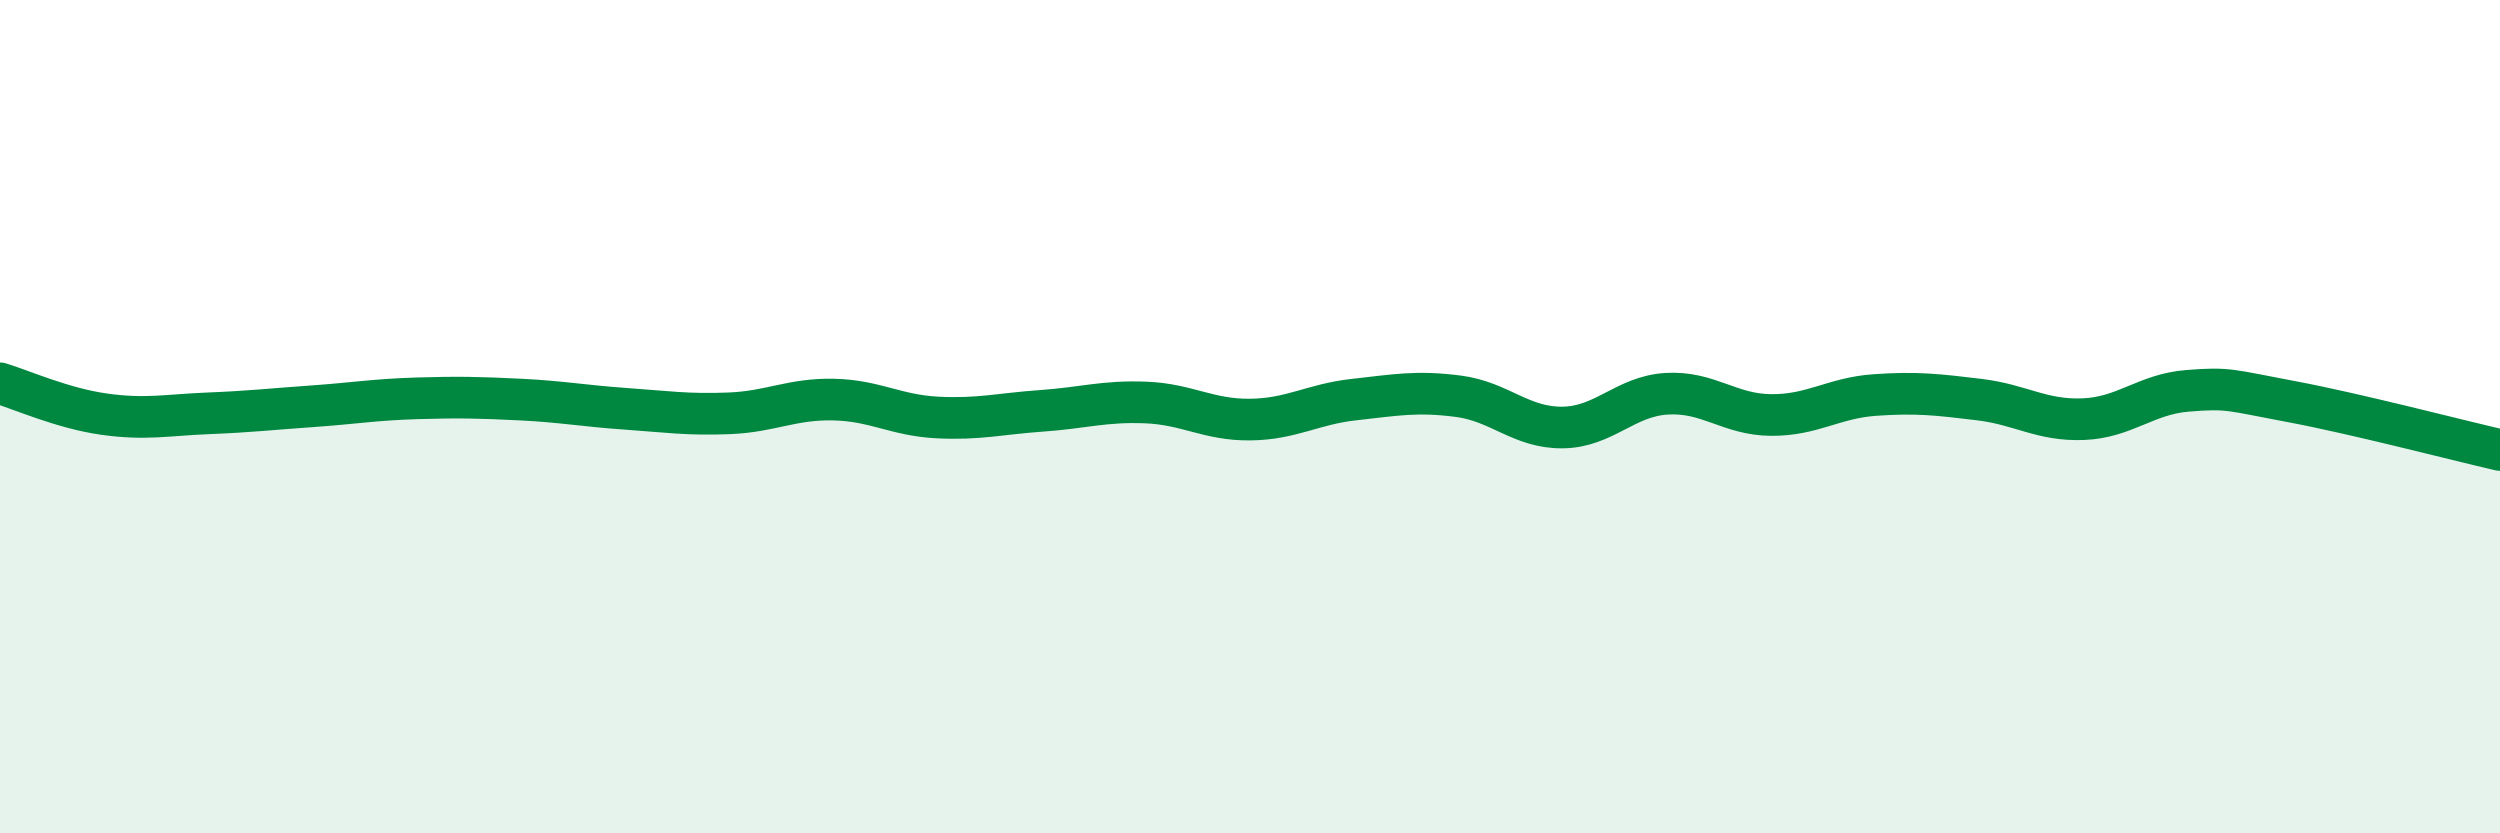
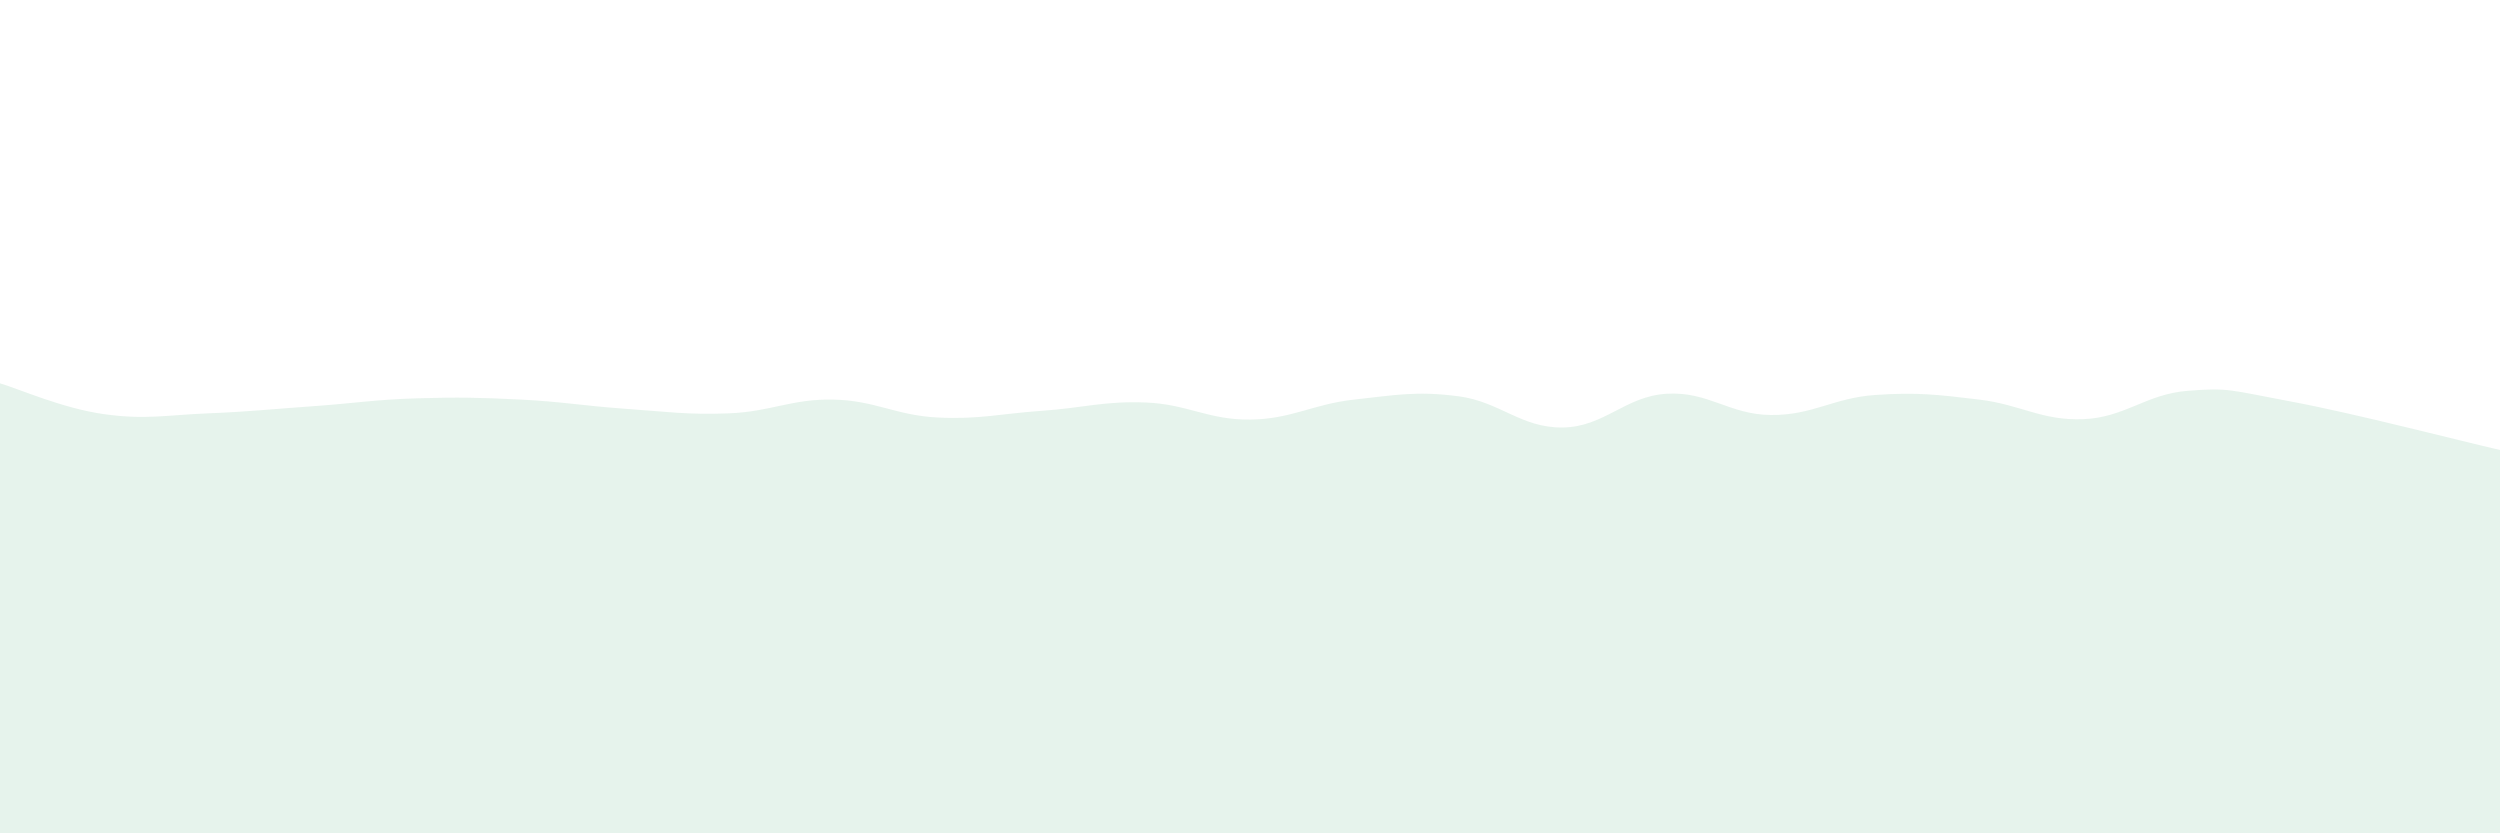
<svg xmlns="http://www.w3.org/2000/svg" width="60" height="20" viewBox="0 0 60 20">
  <path d="M 0,9.2 C 0.5,9.35 1.5,9.8 2.5,9.94 C 3.5,10.08 4,9.96 5,9.92 C 6,9.88 6.5,9.82 7.5,9.75 C 8.5,9.68 9,9.59 10,9.56 C 11,9.53 11.5,9.54 12.5,9.59 C 13.5,9.64 14,9.74 15,9.81 C 16,9.88 16.5,9.96 17.5,9.92 C 18.5,9.88 19,9.57 20,9.59 C 21,9.61 21.5,9.97 22.5,10.02 C 23.5,10.07 24,9.93 25,9.86 C 26,9.79 26.5,9.62 27.5,9.66 C 28.5,9.7 29,10.08 30,10.07 C 31,10.06 31.5,9.7 32.5,9.59 C 33.5,9.48 34,9.38 35,9.51 C 36,9.64 36.5,10.27 37.5,10.26 C 38.5,10.25 39,9.51 40,9.45 C 41,9.39 41.5,9.95 42.5,9.96 C 43.5,9.97 44,9.55 45,9.48 C 46,9.41 46.5,9.47 47.5,9.59 C 48.5,9.71 49,10.1 50,10.06 C 51,10.02 51.5,9.46 52.5,9.38 C 53.5,9.3 53.5,9.36 55,9.64 C 56.5,9.92 59,10.57 60,10.8L60 20L0 20Z" fill="#008740" opacity="0.1" stroke-linecap="round" stroke-linejoin="round" />
-   <path d="M 0,9.2 C 0.5,9.35 1.5,9.8 2.5,9.94 C 3.5,10.08 4,9.96 5,9.92 C 6,9.88 6.5,9.82 7.5,9.75 C 8.5,9.68 9,9.59 10,9.56 C 11,9.53 11.5,9.54 12.5,9.59 C 13.5,9.64 14,9.74 15,9.81 C 16,9.88 16.5,9.96 17.5,9.92 C 18.5,9.88 19,9.57 20,9.59 C 21,9.61 21.5,9.97 22.5,10.02 C 23.5,10.07 24,9.93 25,9.86 C 26,9.79 26.5,9.62 27.5,9.66 C 28.5,9.7 29,10.08 30,10.07 C 31,10.06 31.5,9.7 32.5,9.59 C 33.5,9.48 34,9.38 35,9.51 C 36,9.64 36.5,10.27 37.5,10.26 C 38.5,10.25 39,9.51 40,9.45 C 41,9.39 41.5,9.95 42.5,9.96 C 43.5,9.97 44,9.55 45,9.48 C 46,9.41 46.5,9.47 47.5,9.59 C 48.5,9.71 49,10.1 50,10.06 C 51,10.02 51.5,9.46 52.5,9.38 C 53.5,9.3 53.5,9.36 55,9.64 C 56.5,9.92 59,10.57 60,10.8" stroke="#008740" stroke-width="1" fill="none" stroke-linecap="round" stroke-linejoin="round" />
</svg>